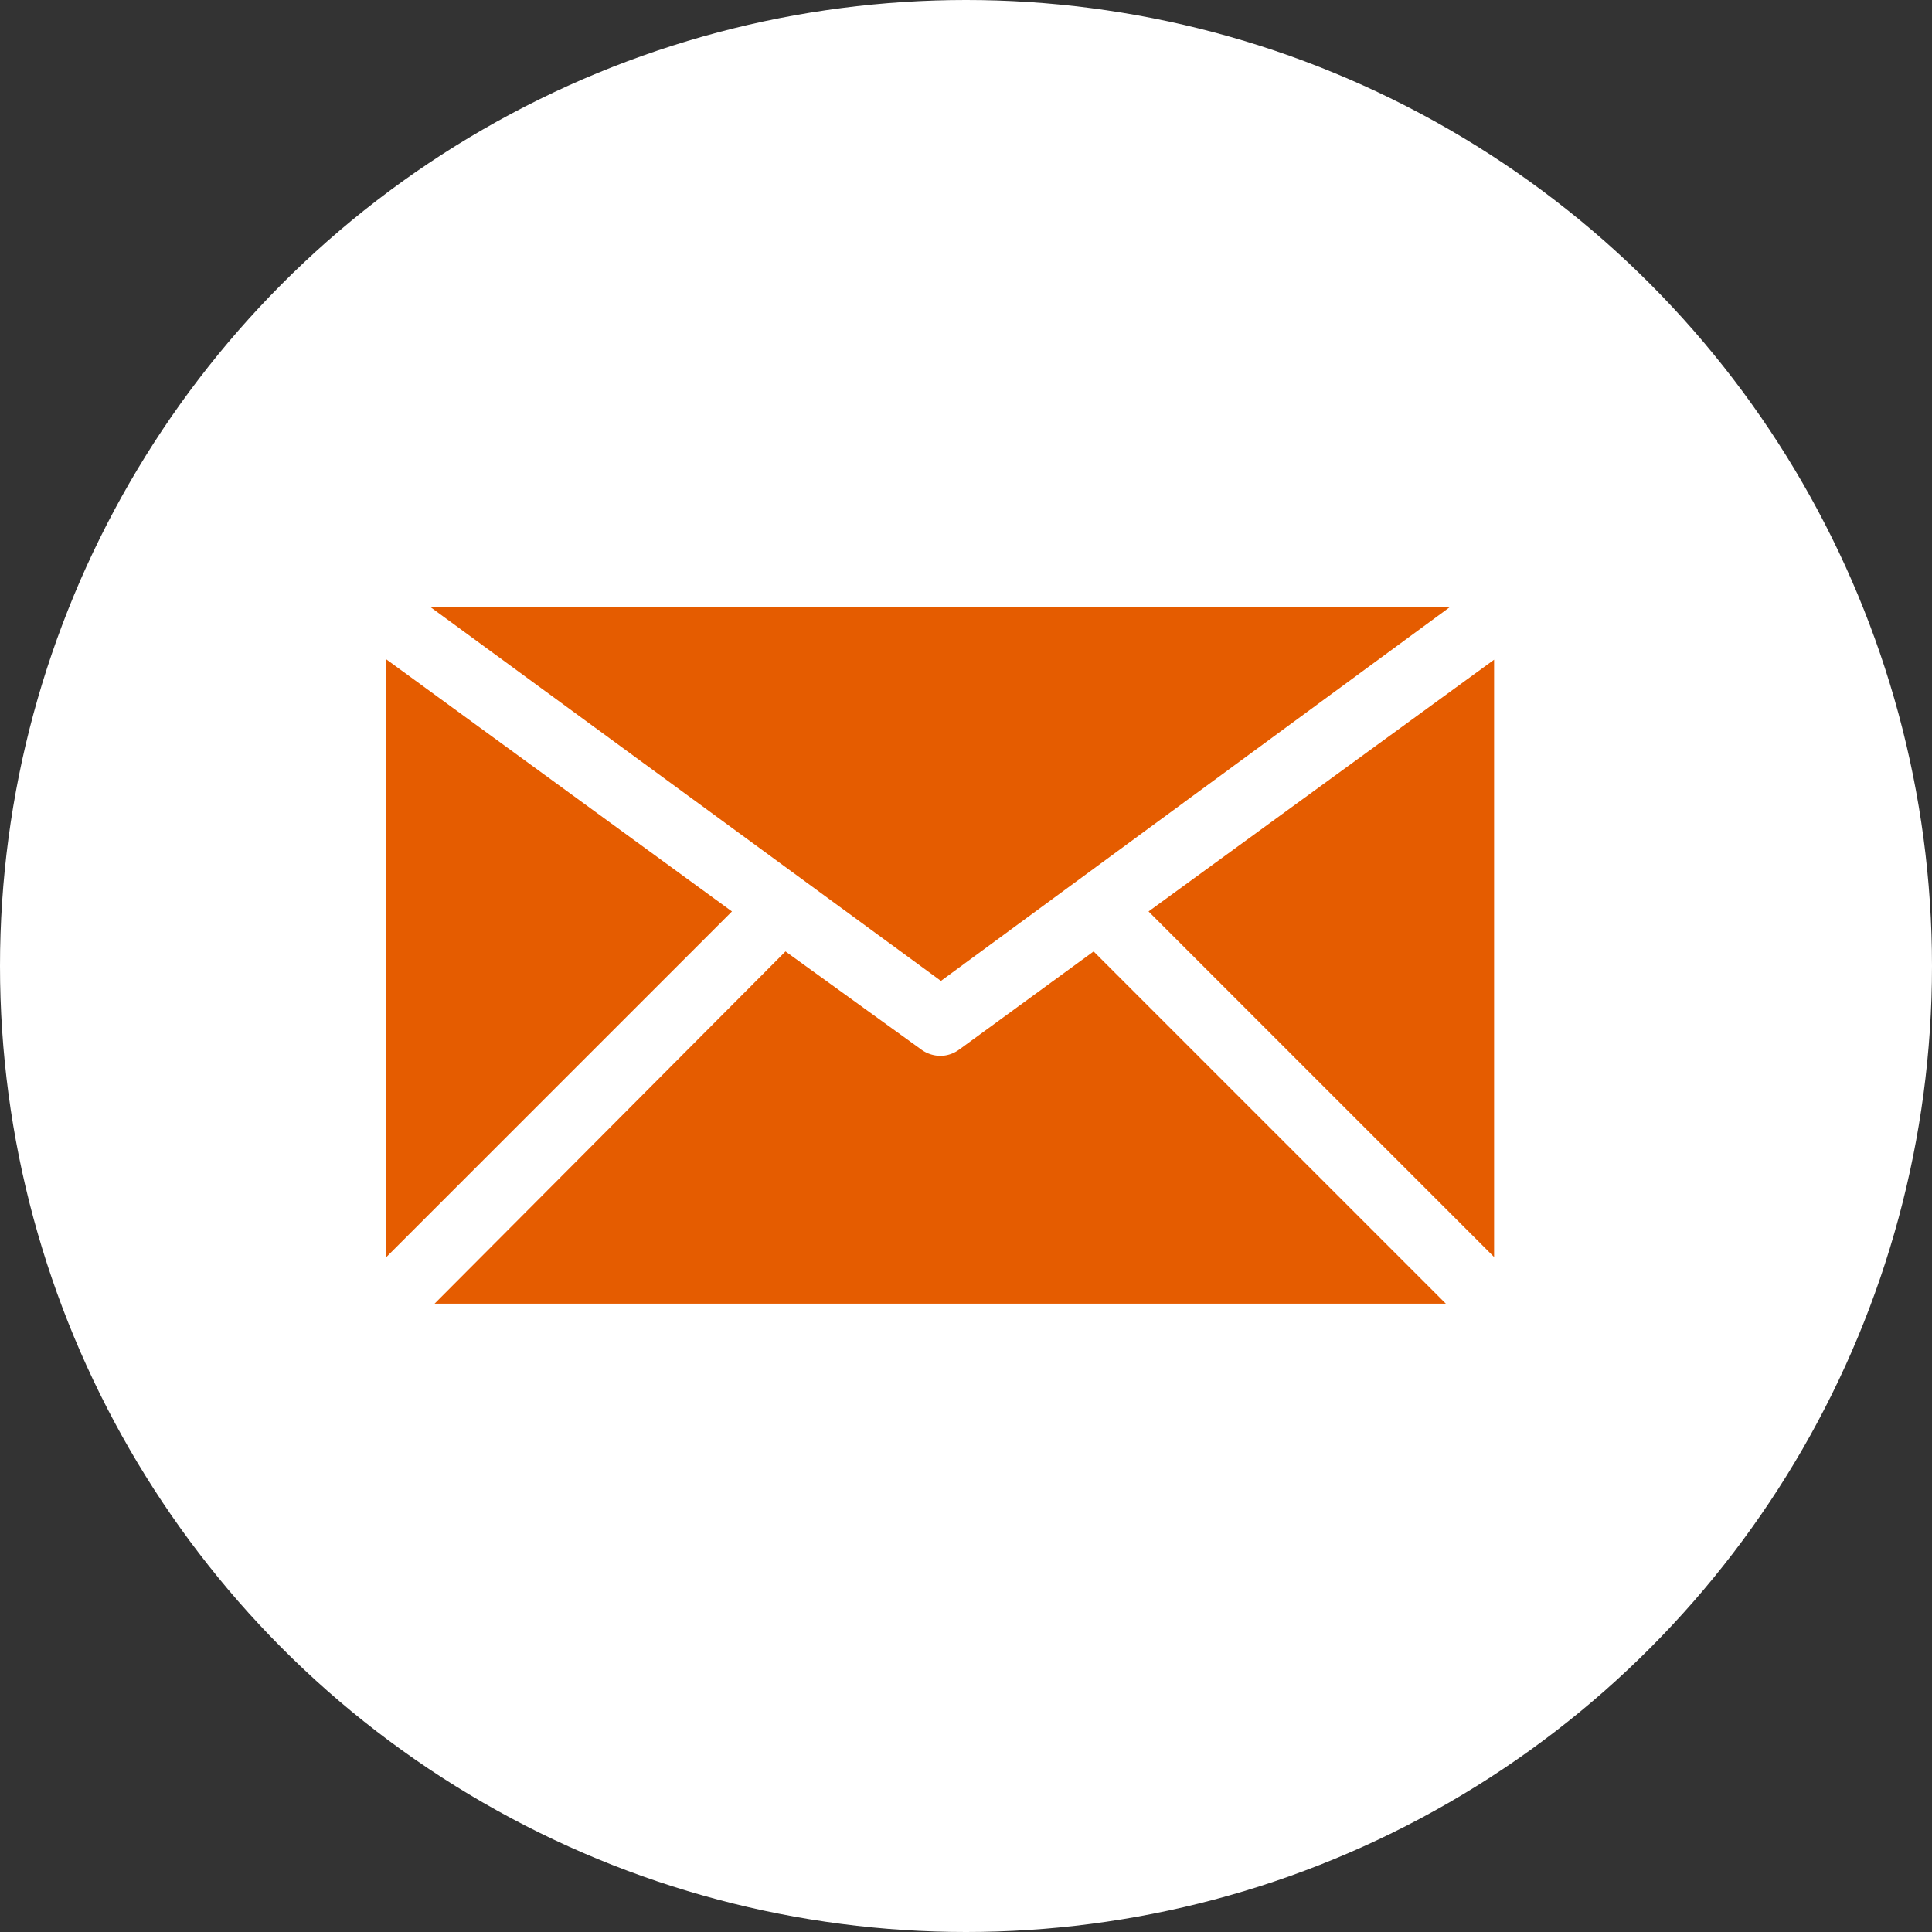
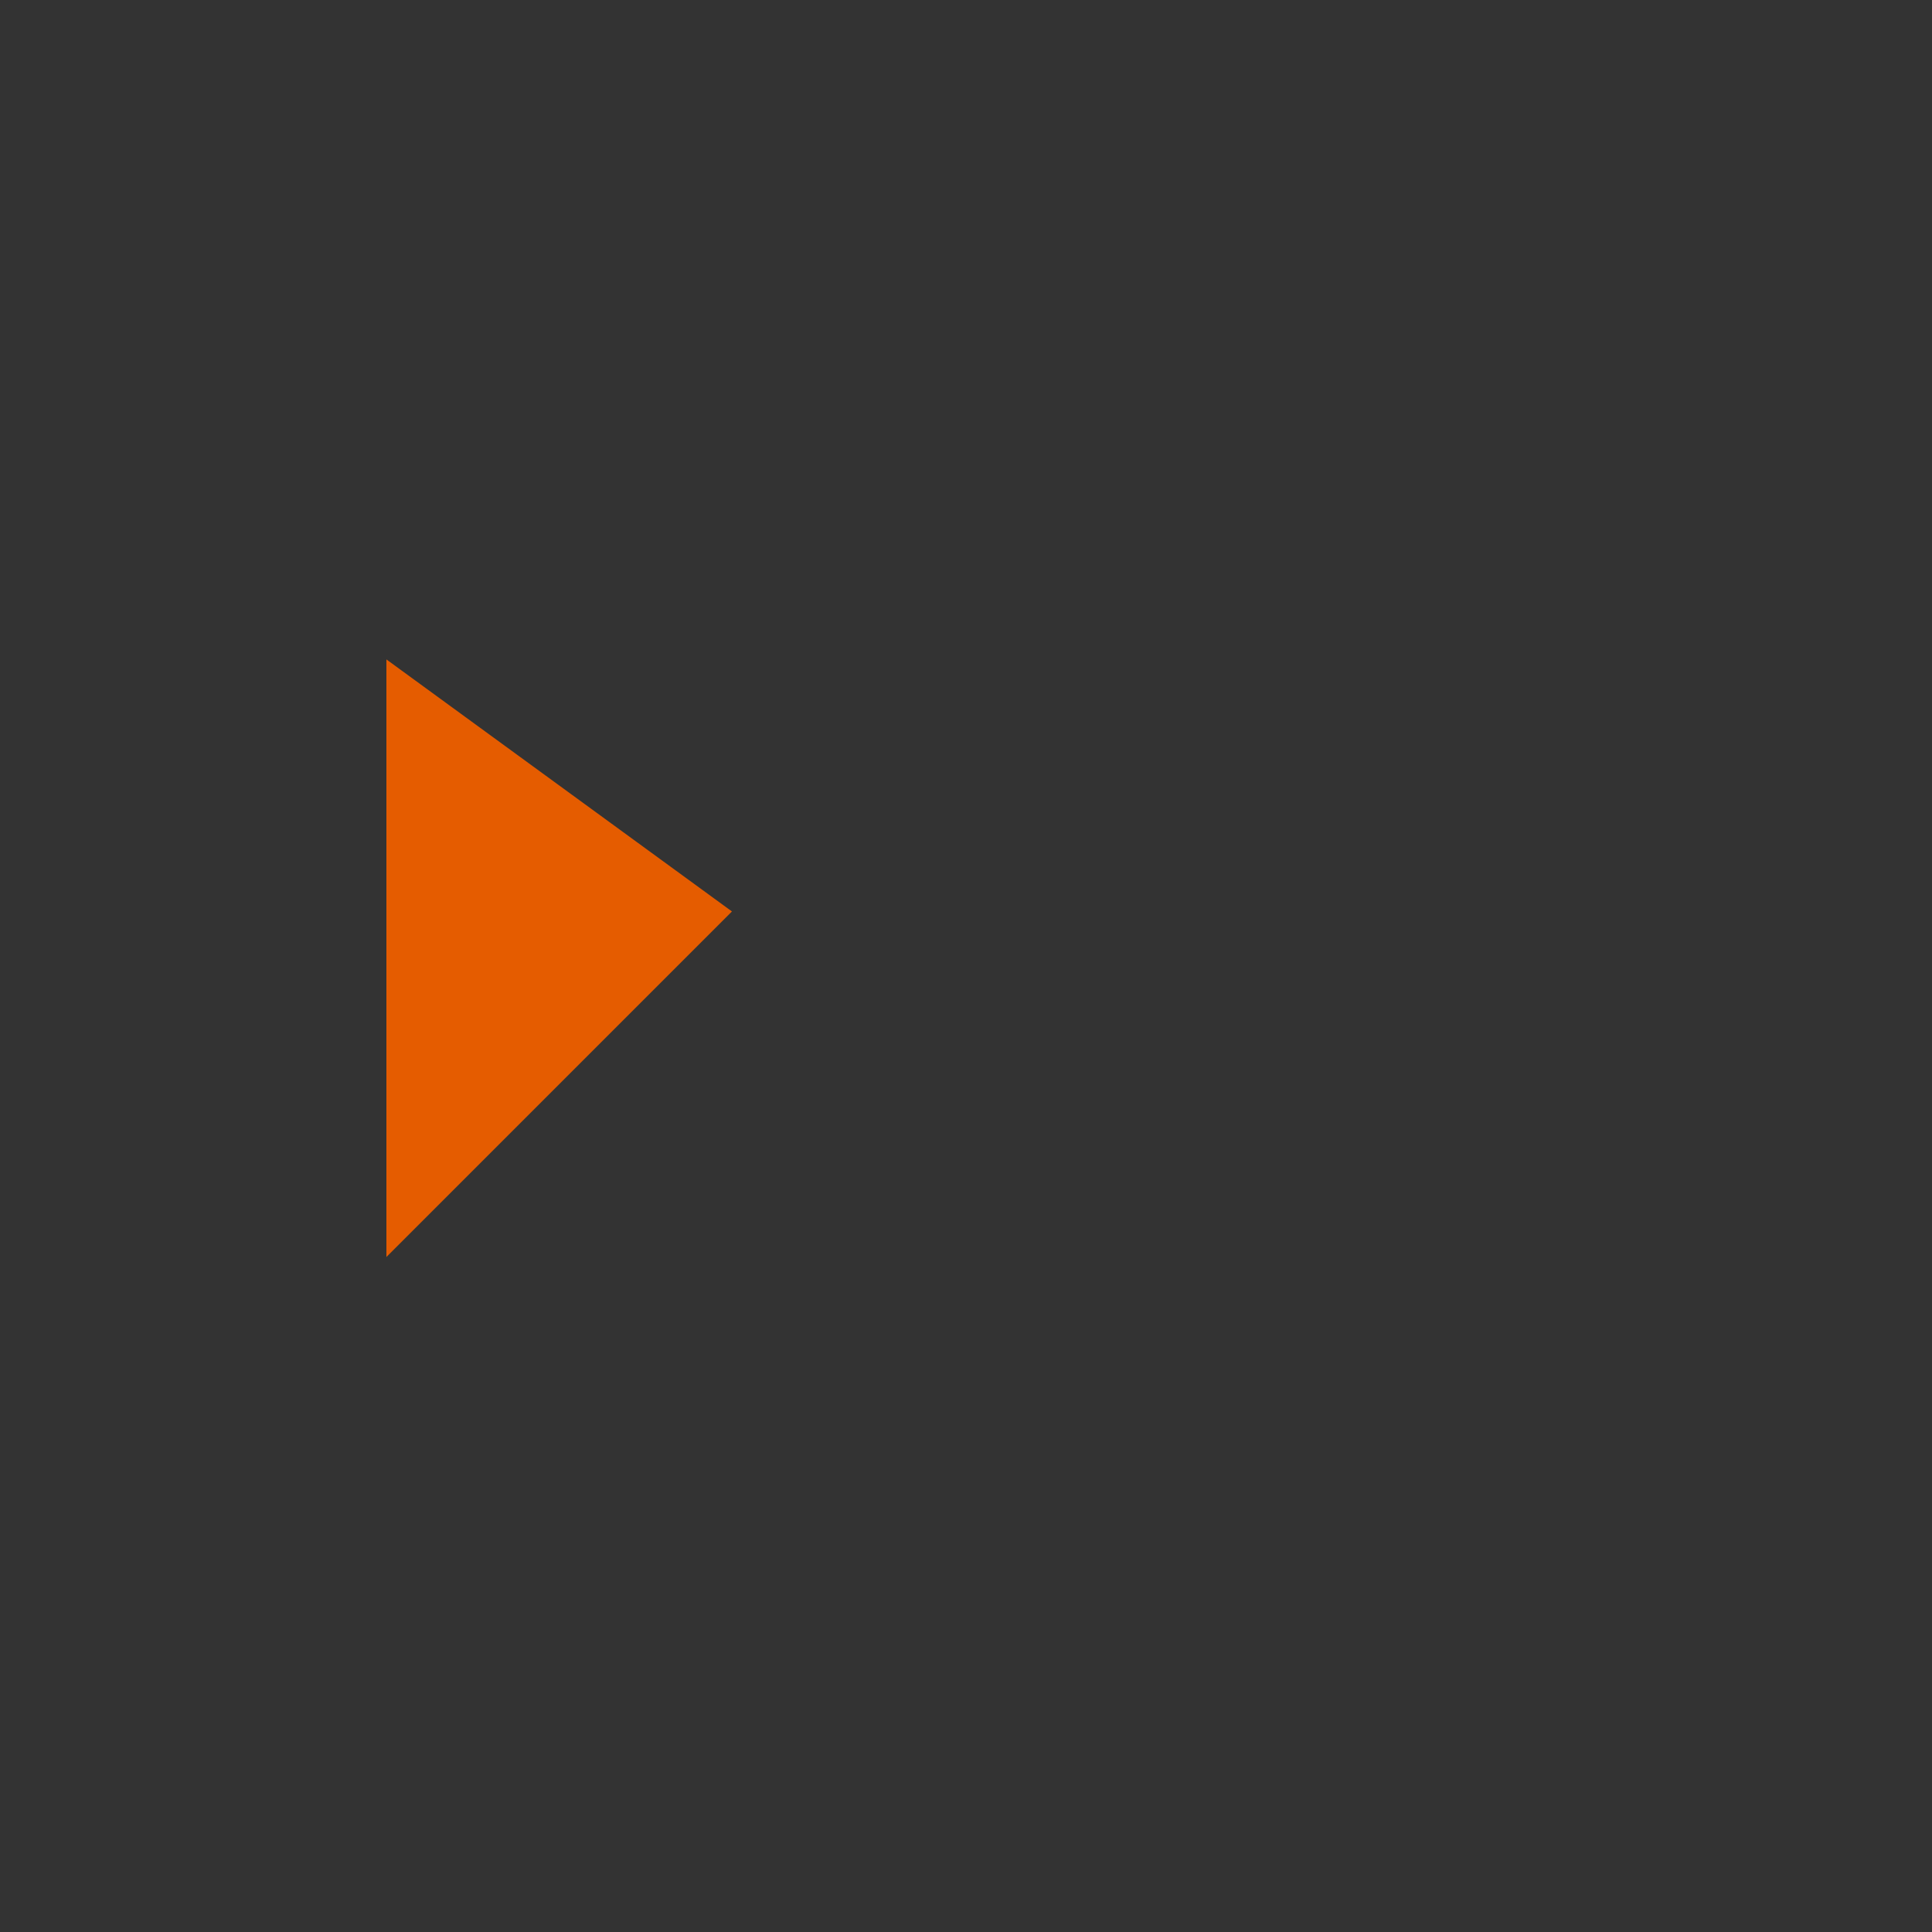
<svg xmlns="http://www.w3.org/2000/svg" width="35" height="35" viewBox="0 0 35 35">
  <rect x="0" y="0" width="35" height="35" fill="#333333" stroke="none" />
  <defs>
    <clipPath id="clip-path">
-       <rect id="長方形_16305" data-name="長方形 16305" width="20.067" height="12.617" fill="#e55c00" />
-     </clipPath>
+       </clipPath>
  </defs>
  <g id="グループ_16789" data-name="グループ 16789" transform="translate(-1393 -613)">
-     <circle id="楕円形_275" data-name="楕円形 275" cx="17.5" cy="17.5" r="17.5" transform="translate(1393 613)" fill="#fff" />
    <g id="グループ_16791" data-name="グループ 16791" transform="translate(1400 624)">
      <path id="パス_4348" data-name="パス 4348" d="M0,28.6l6.26-6.26L0,17.774Z" transform="translate(0 -16.828)" fill="#e55c00" />
-       <path id="パス_4349" data-name="パス 4349" d="M15.038,0l9.245,6.77L33.5,0Z" transform="translate(-14.237)" fill="#e55c00" />
      <g id="グループ_16790" data-name="グループ 16790" transform="translate(0 0)">
        <g id="グループ_16789-2" data-name="グループ 16789" clip-path="url(#clip-path)">
-           <path id="パス_4350" data-name="パス 4350" d="M25.913,118.859l2.426-1.771,6.381,6.381H16.4l6.357-6.381,2.451,1.771a.6.6,0,0,0,.364.121.58.58,0,0,0,.34-.121" transform="translate(-15.527 -110.852)" fill="#e55c00" />
-           <path id="パス_4351" data-name="パス 4351" d="M265.487,28.6l-6.26-6.26,6.26-4.561Z" transform="translate(-245.42 -16.828)" fill="#e55c00" />
-         </g>
+           </g>
      </g>
    </g>
  </g>
</svg>